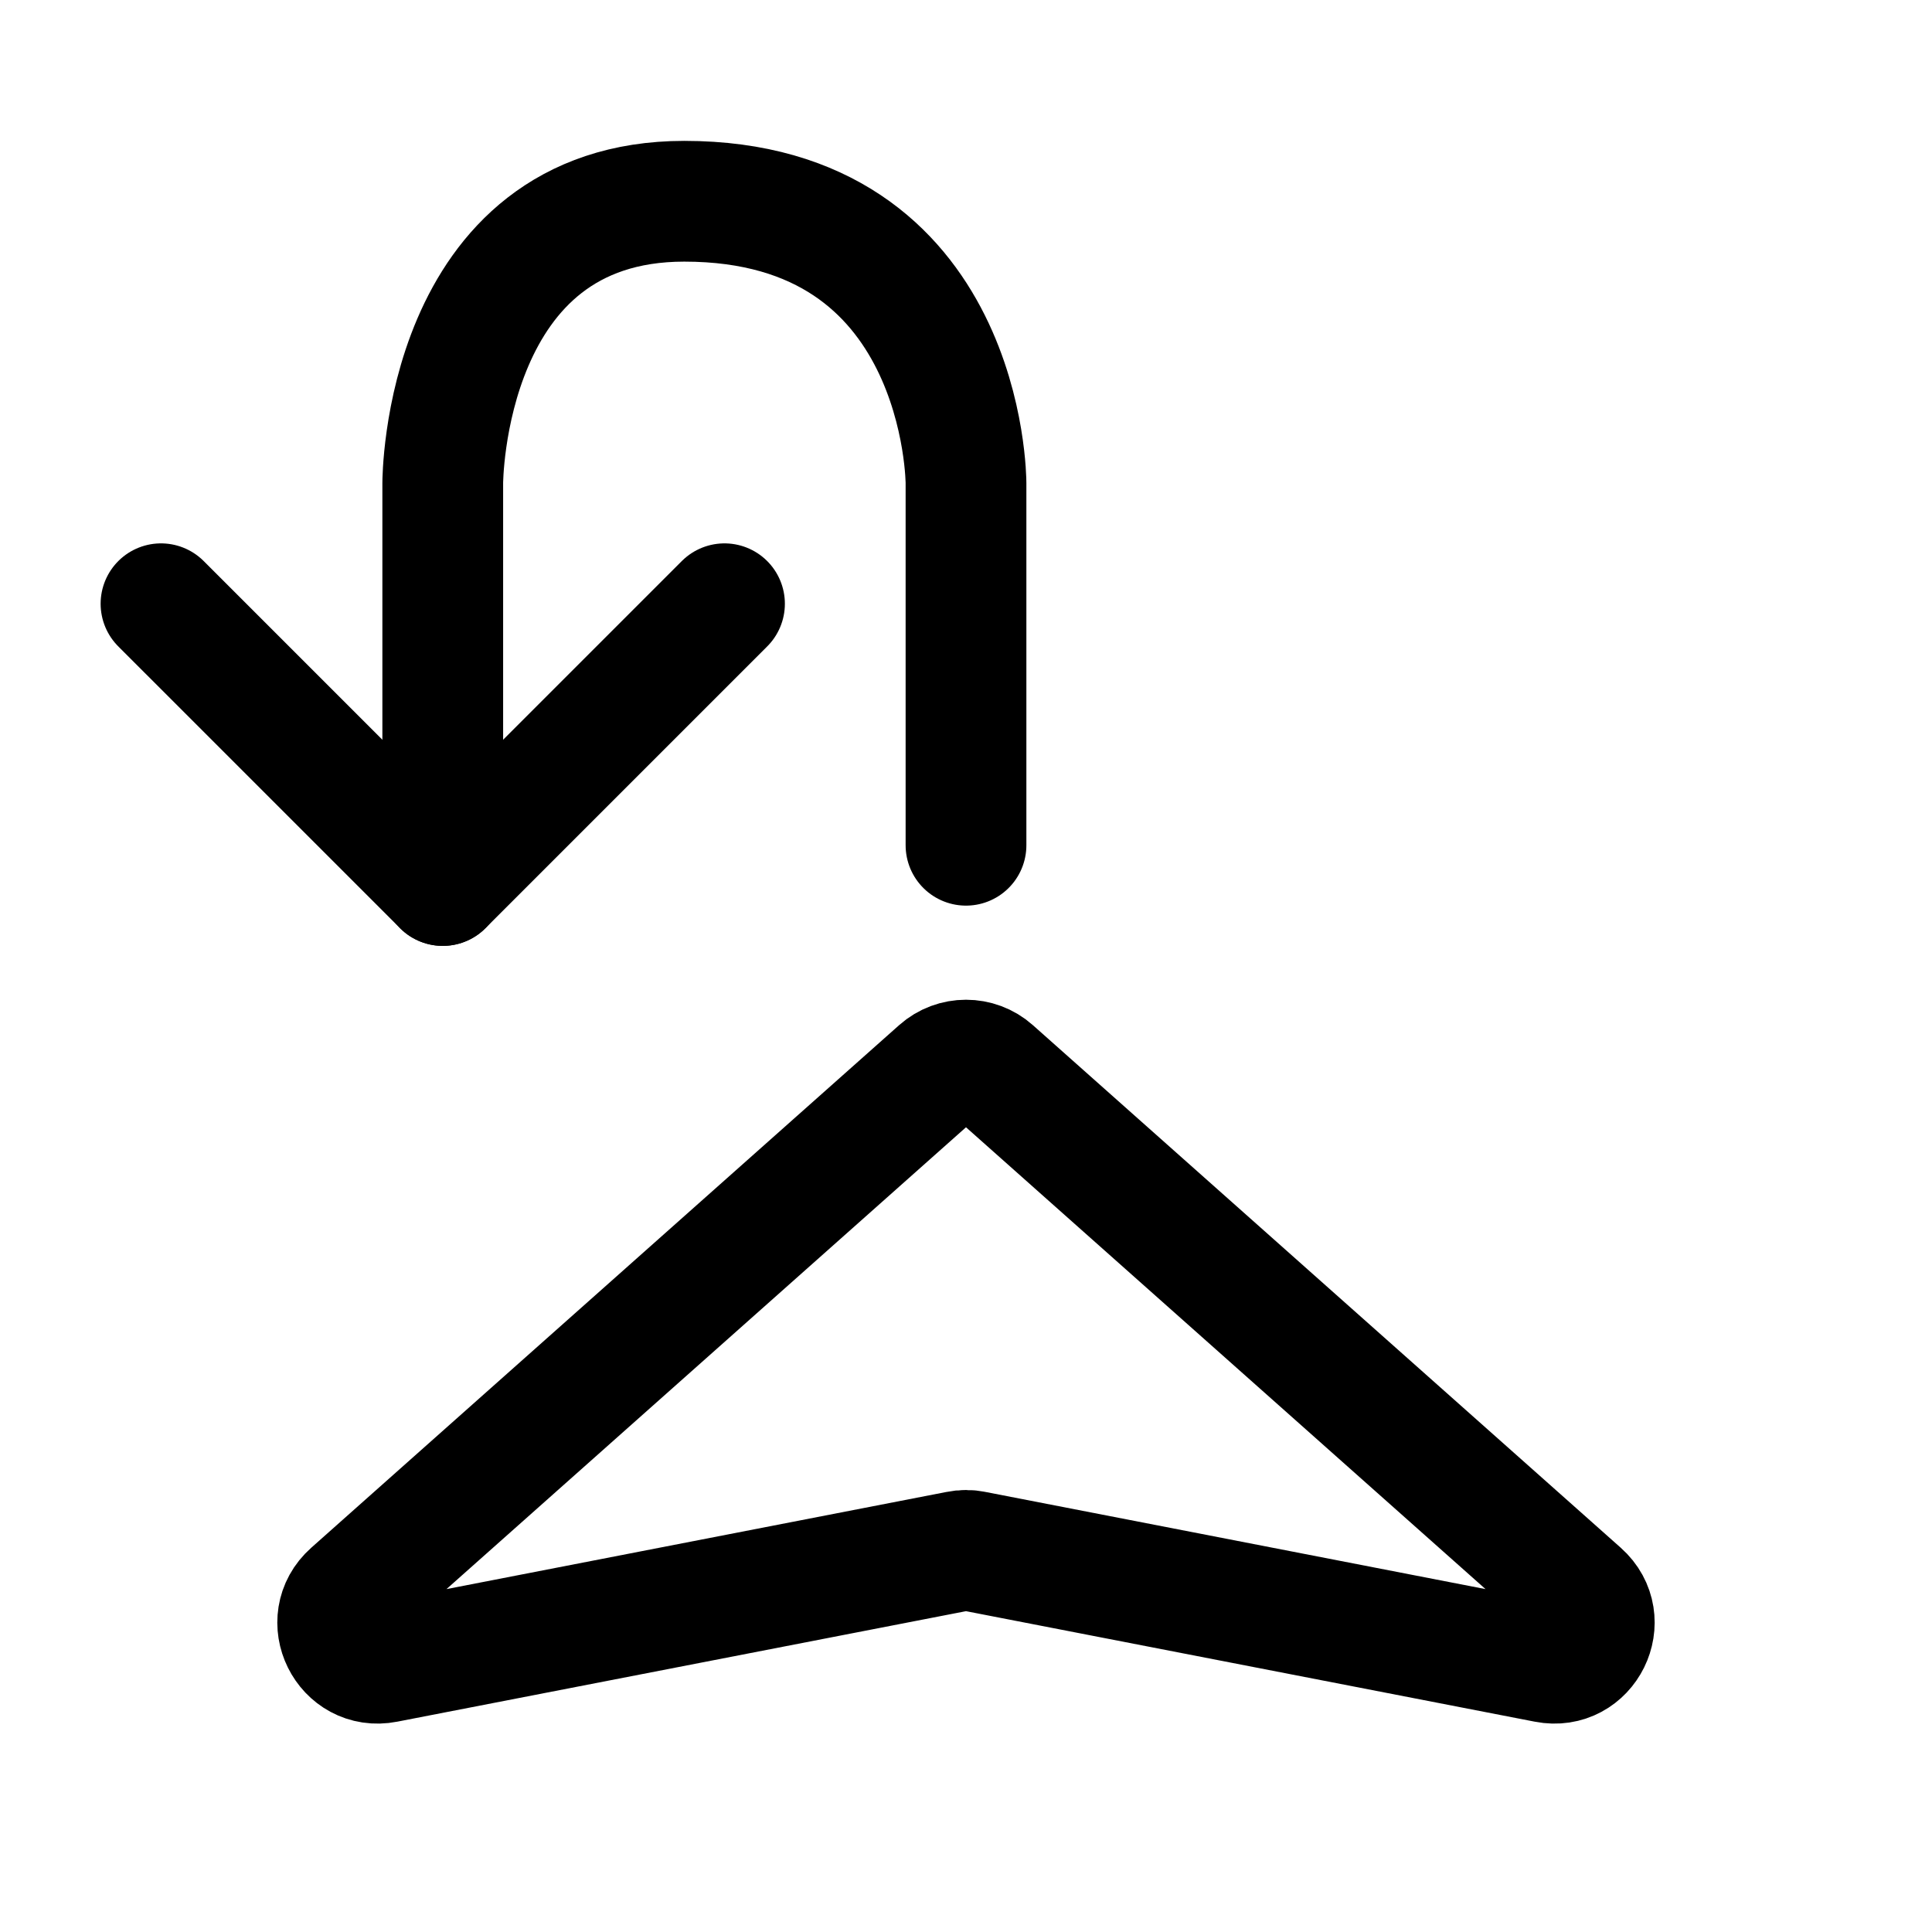
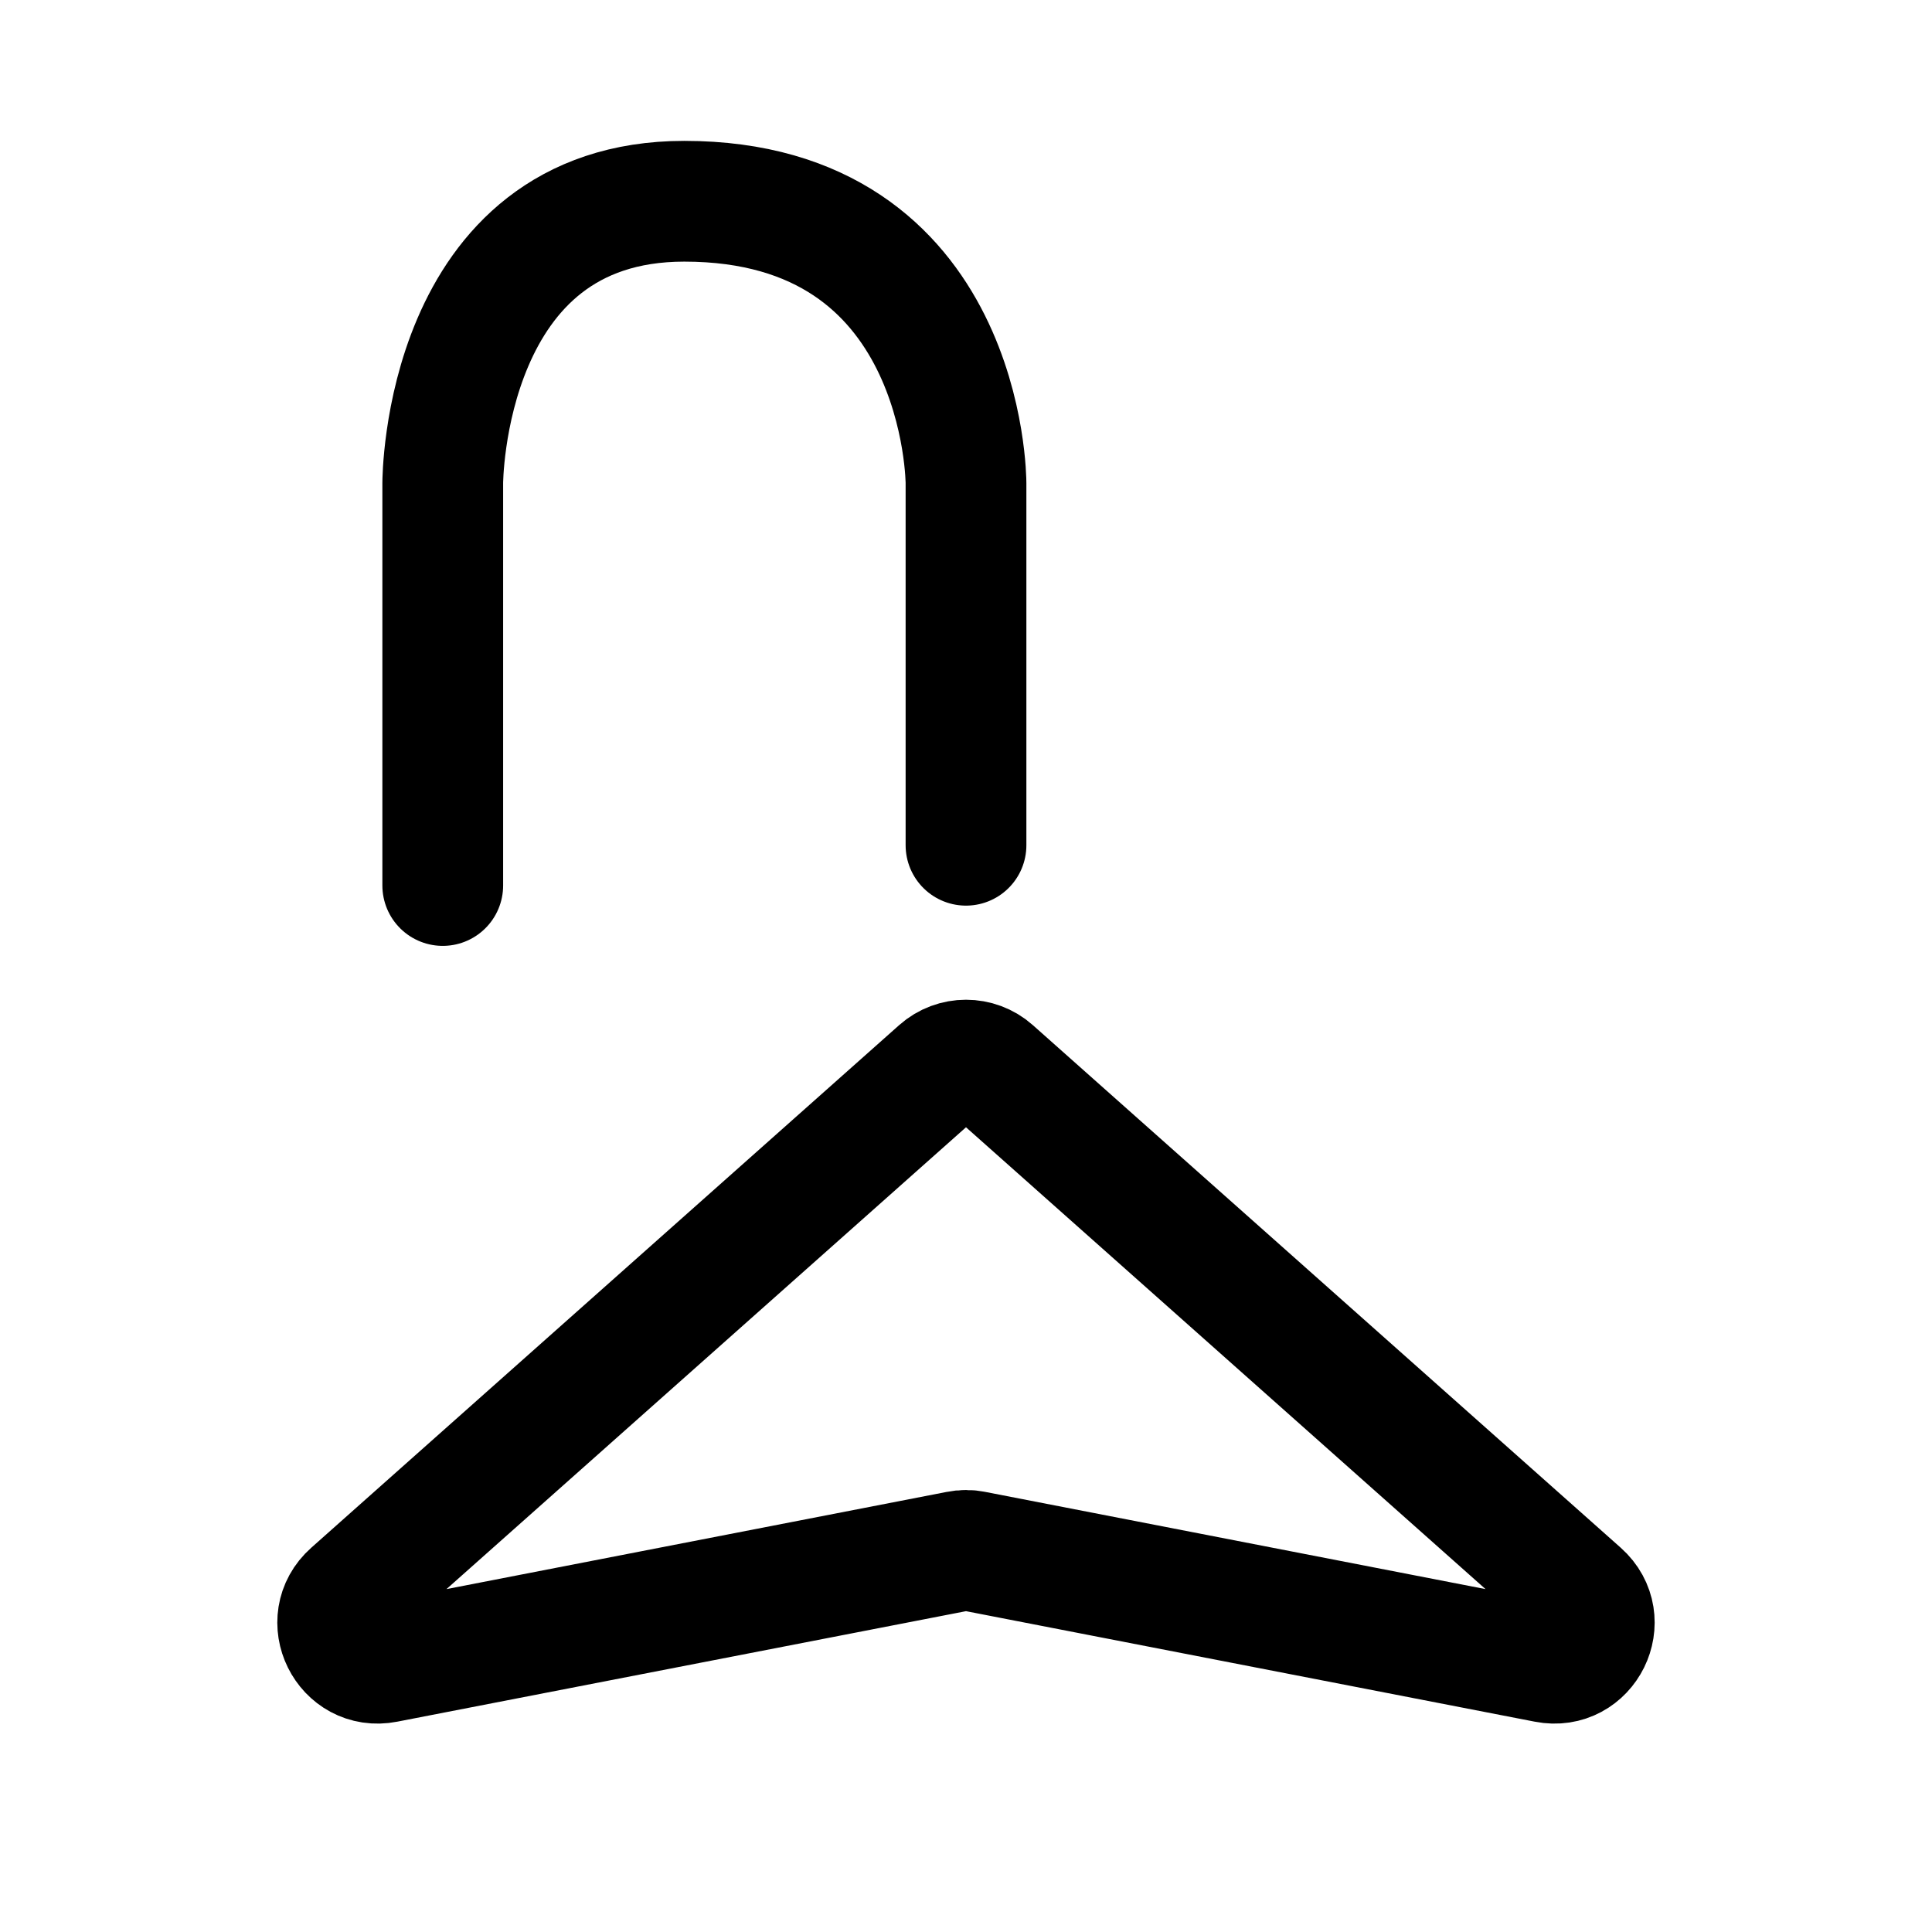
<svg xmlns="http://www.w3.org/2000/svg" width="800px" height="800px" viewBox="0 0 24 24" fill="none">
  <path d="M4.365 19.787L11.668 13.295C11.857 13.127 12.143 13.127 12.332 13.295L19.635 19.787C20.015 20.125 19.707 20.749 19.208 20.651L12.095 19.269C12.032 19.256 11.968 19.256 11.905 19.269L4.792 20.651C4.293 20.749 3.984 20.125 4.365 19.787Z" stroke="#000000" stroke-width="1.5" stroke-linecap="round" stroke-linejoin="round" />
  <path d="M5.5 11C5.5 7.5 5.5 6 5.5 6V6C5.5 6 5.5 2.5 8.5 2.5C12 2.5 12 6 12 6V10.5" stroke="#000000" stroke-width="1.5" stroke-linecap="round" stroke-linejoin="round" />
-   <path d="M9 7.5C7.633 8.867 6.867 9.633 5.5 11C4.133 9.633 3.367 8.867 2 7.5" stroke="#000000" stroke-width="1.5" stroke-linecap="round" stroke-linejoin="round" />
</svg>